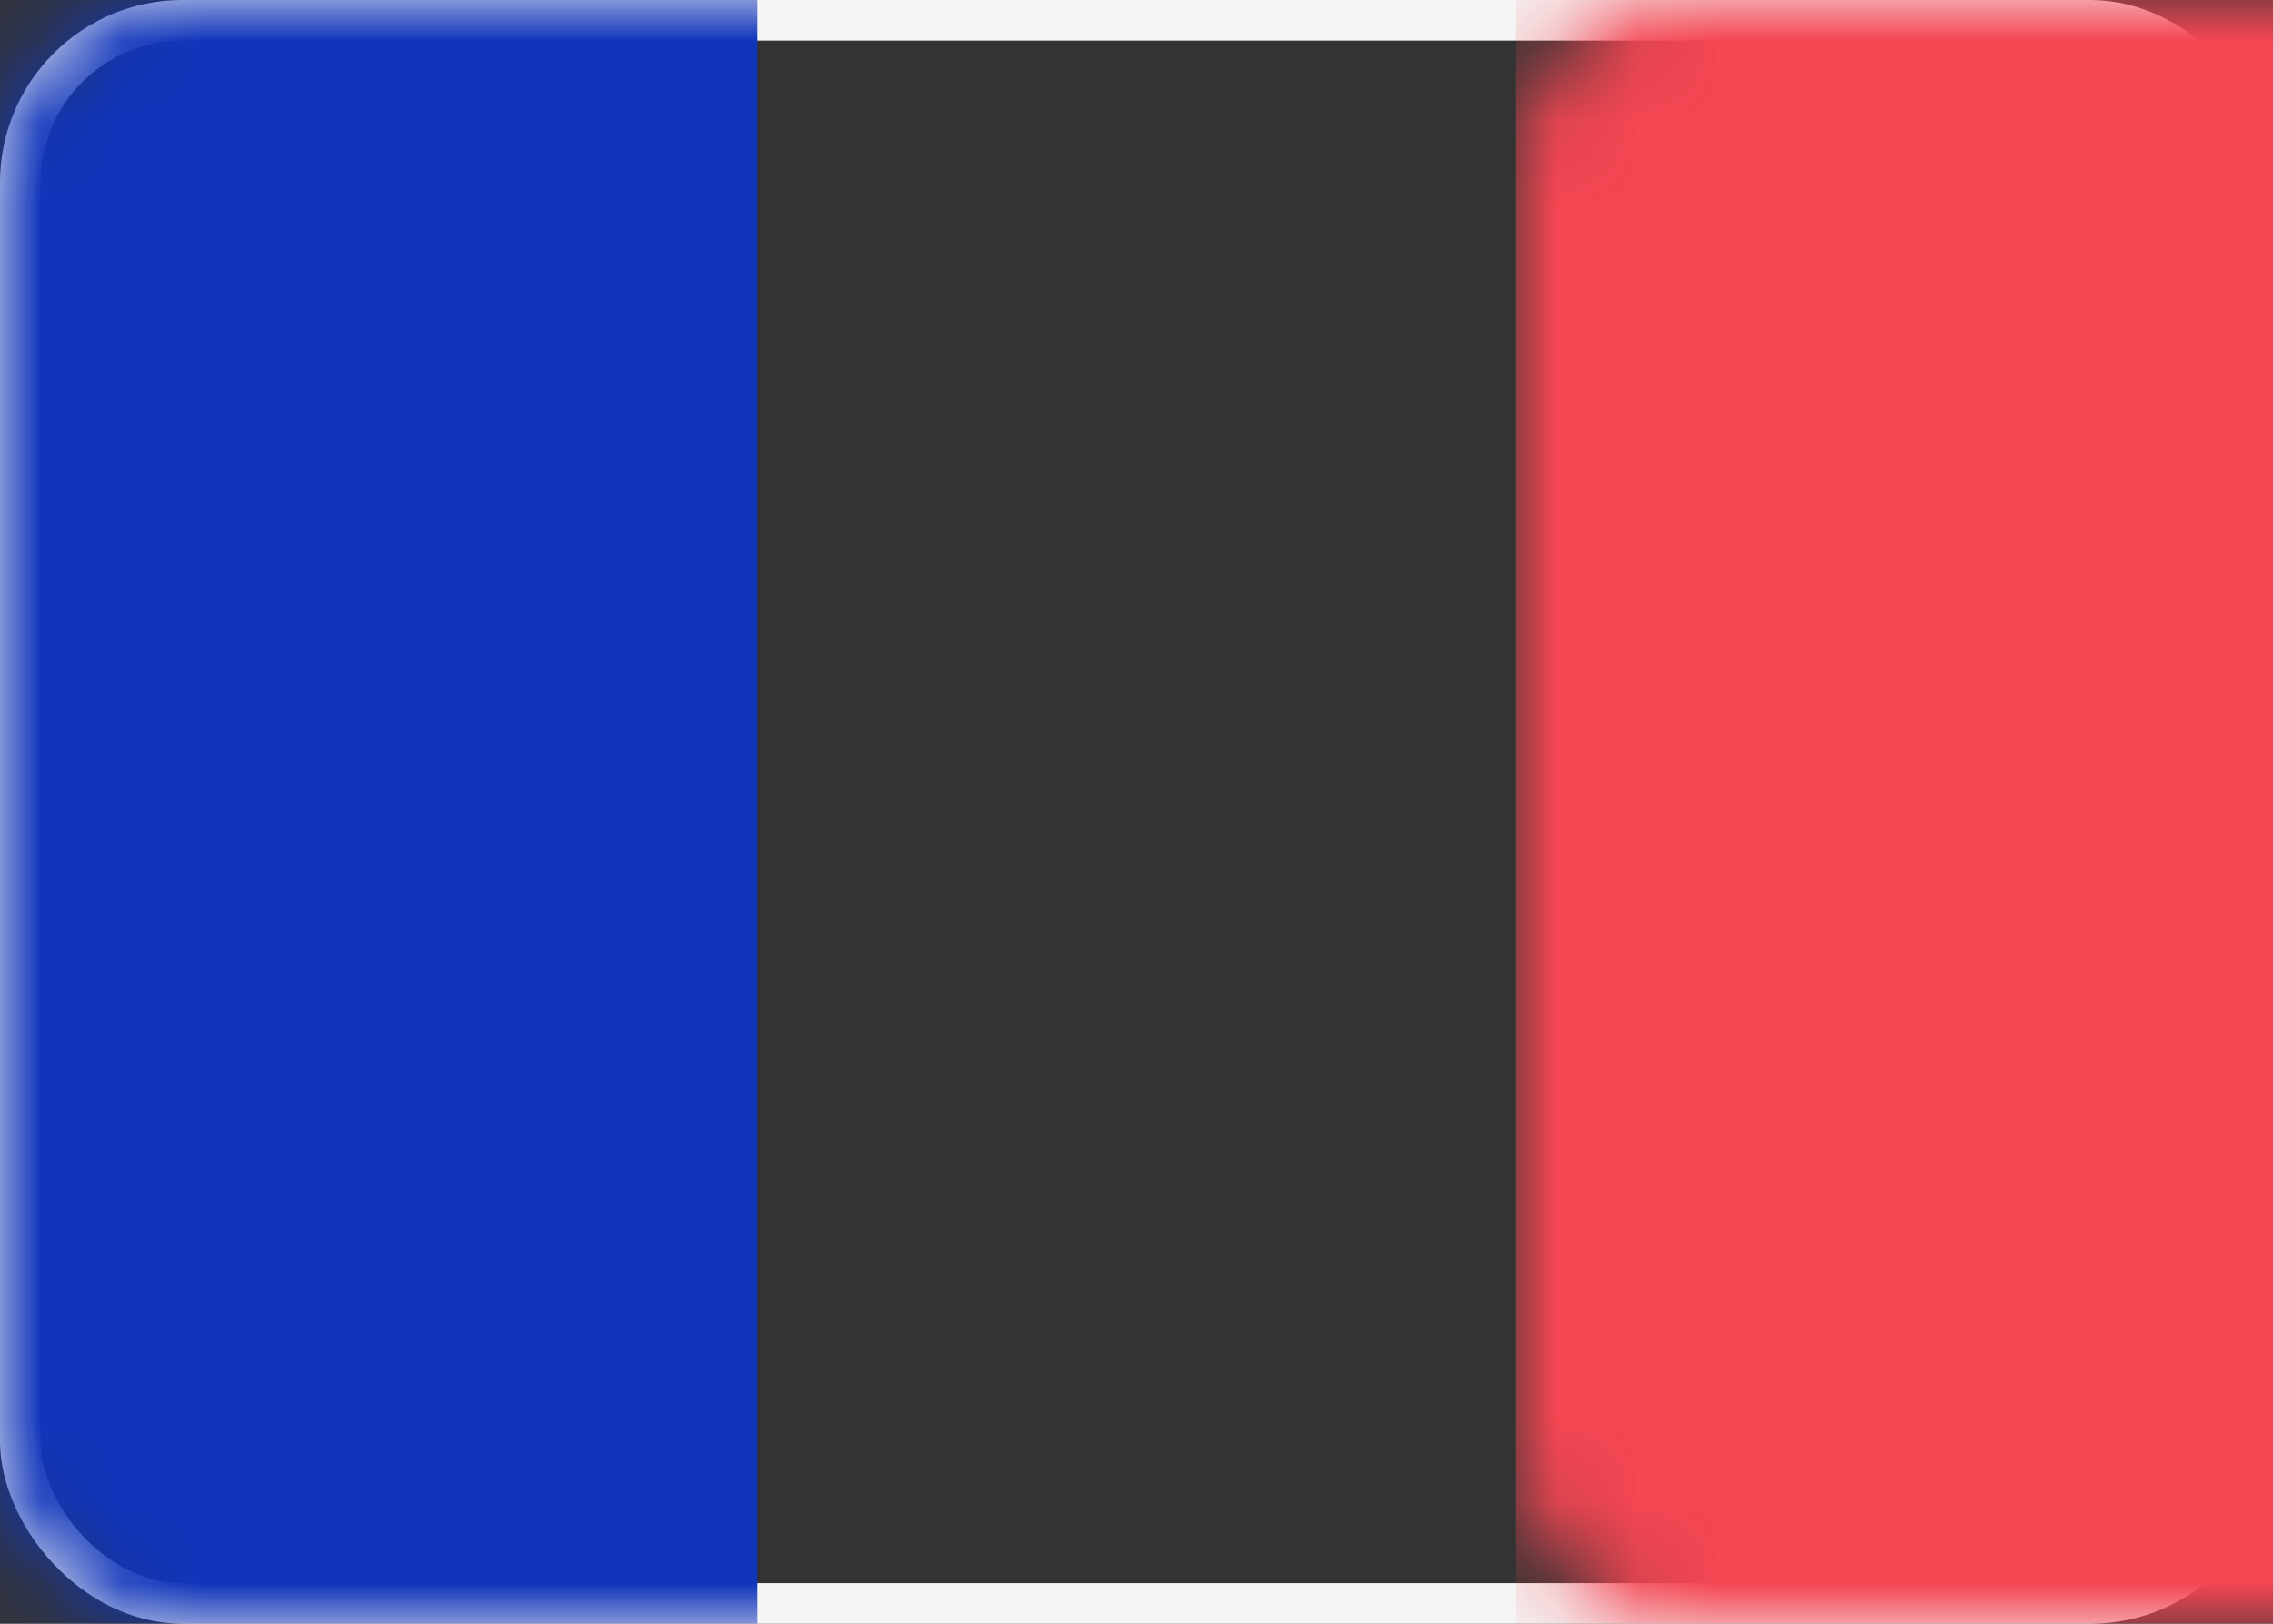
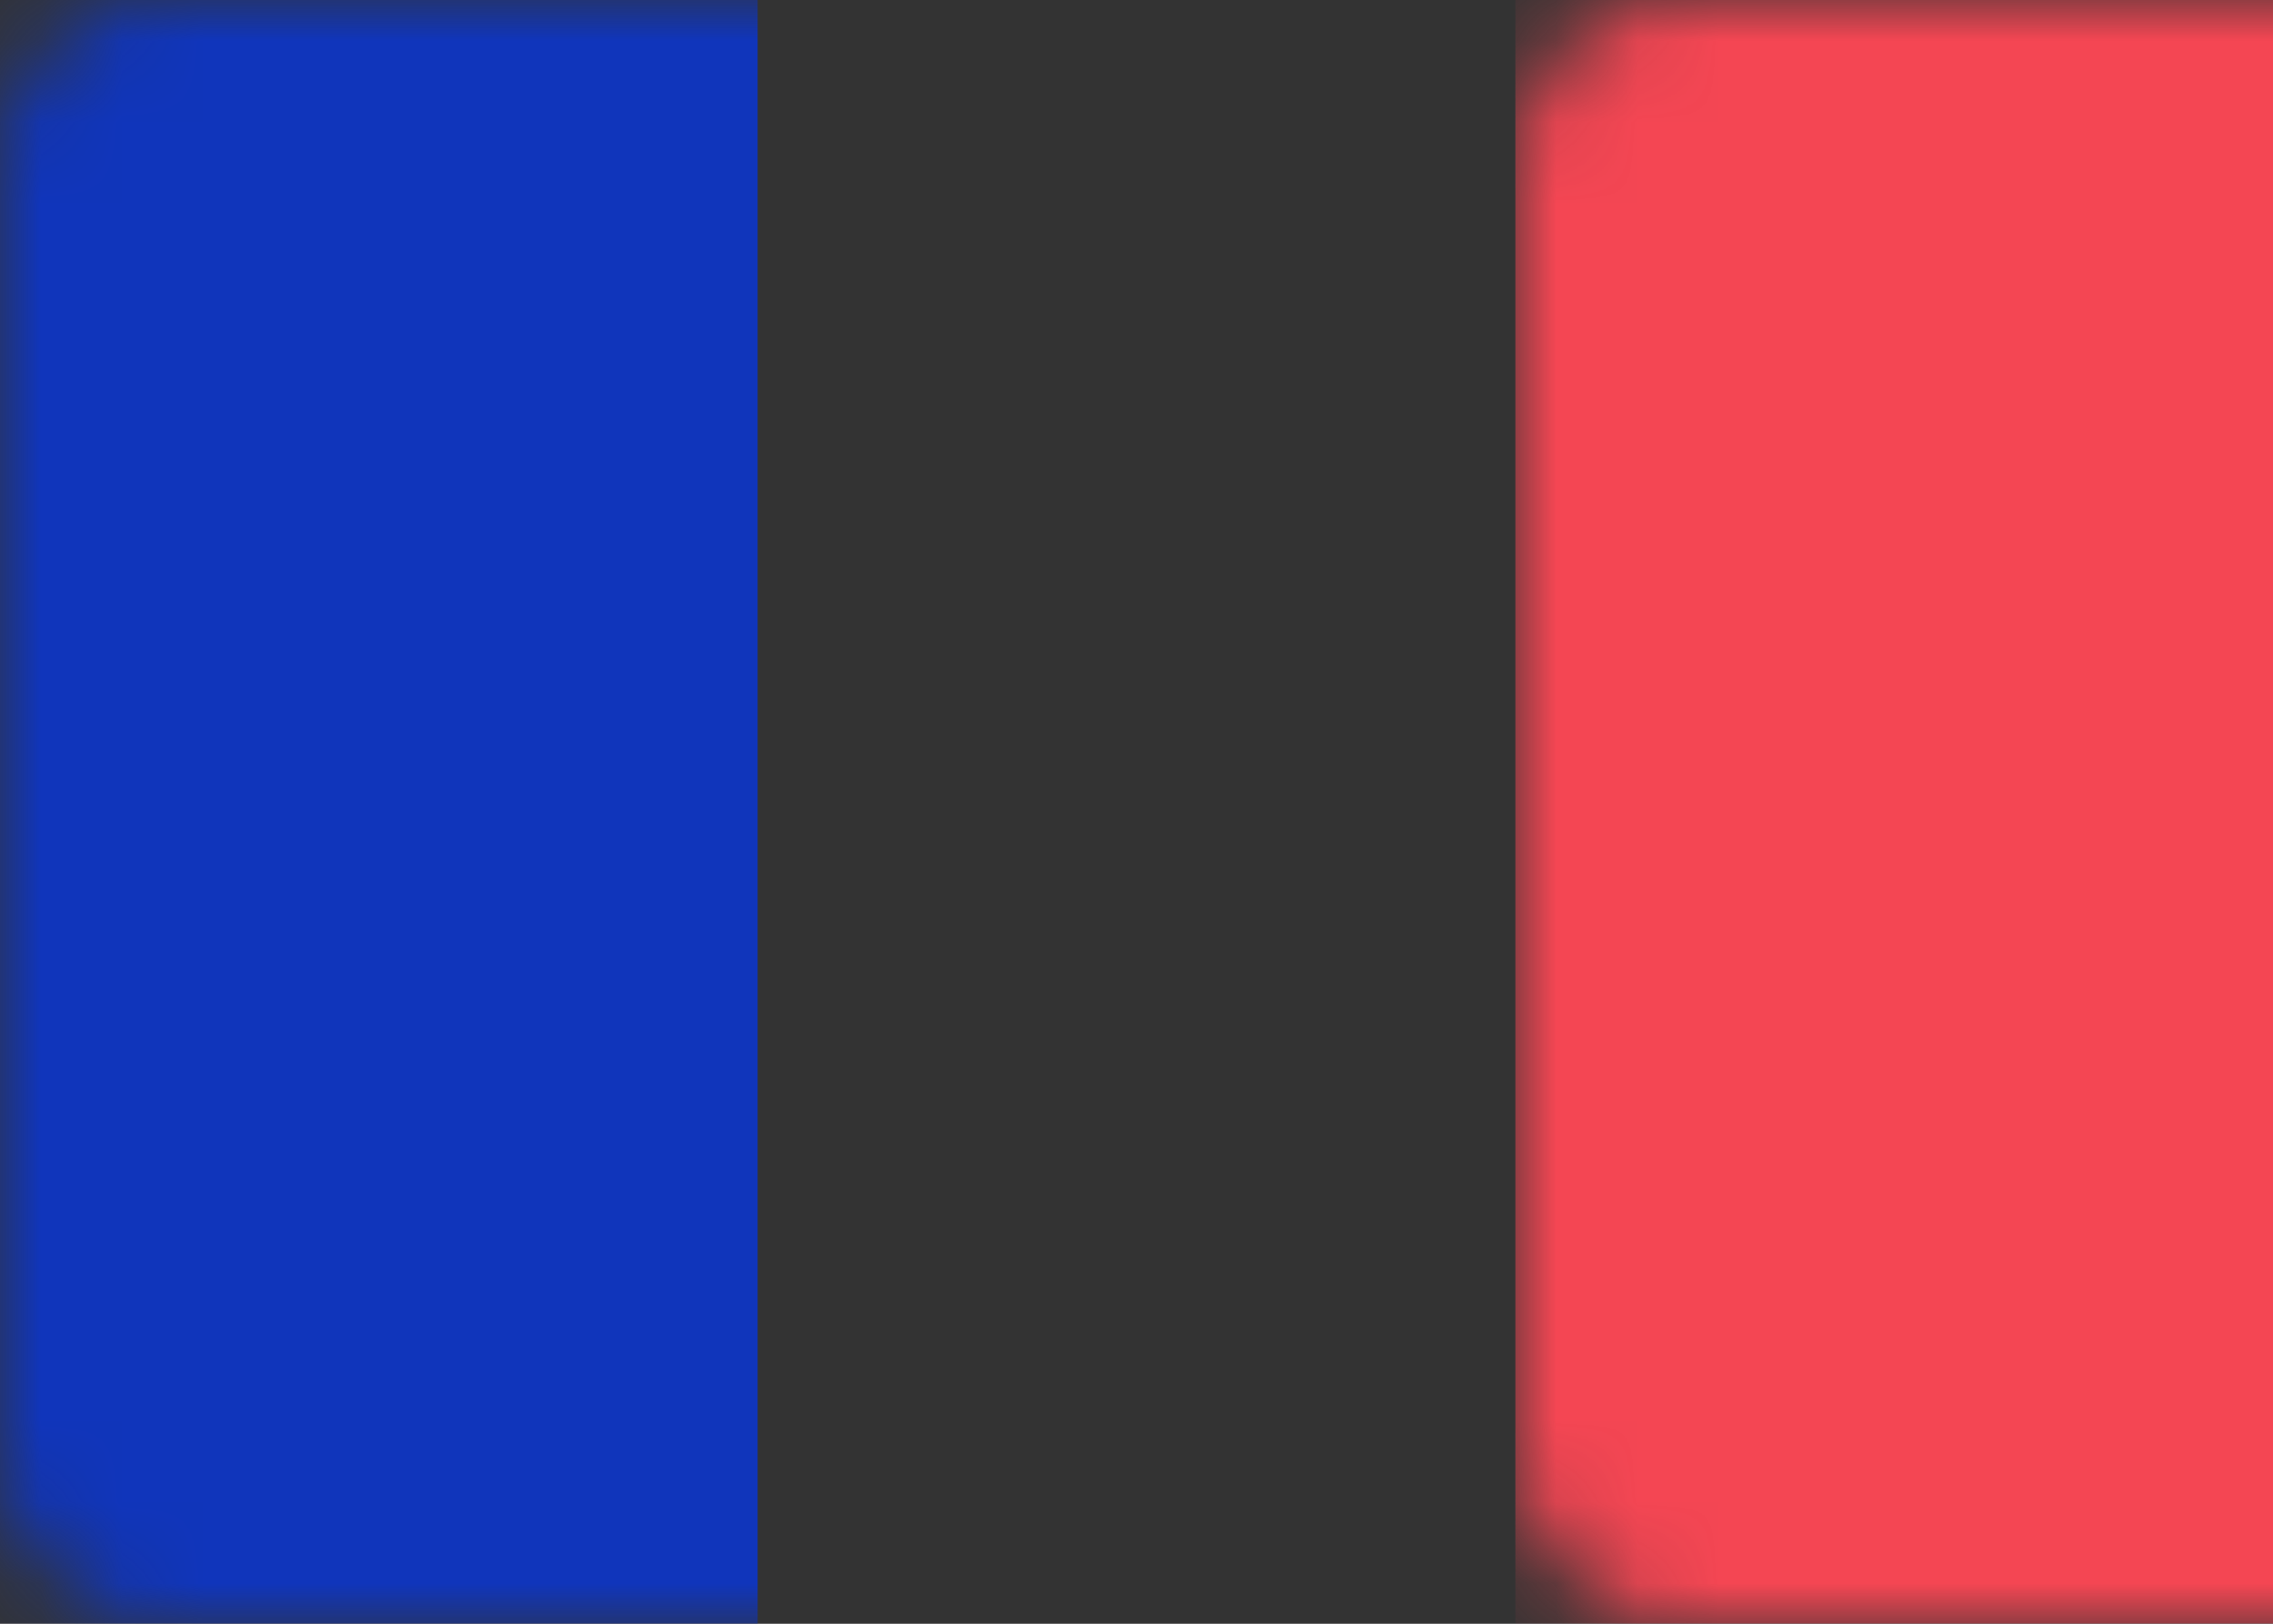
<svg xmlns="http://www.w3.org/2000/svg" xmlns:xlink="http://www.w3.org/1999/xlink" width="28px" height="20px" viewBox="0 0 28 20" version="1.1">
  <rect x="0" y="0" width="28" height="20" fill="#333333" stroke="none" />
  <defs>
    <rect id="path-3js4lrh-mj-1" x="0" y="0" width="28" height="20" rx="2" />
  </defs>
  <g id="0-Main-Menu" stroke="none" stroke-width="1" fill="none" fill-rule="evenodd">
    <g id="Menu/logged-out" transform="translate(-1292, -180)">
      <g id="Group" transform="translate(1279, 62)">
        <g id="FR" transform="translate(13, 118)">
          <mask id="mask-3js4lrh-mj-2" fill="white">
            <use xlink:href="#path-3js4lrh-mj-1" />
          </mask>
-           <rect stroke="#F5F5F5" stroke-width="0.5" x="0.25" y="0.25" width="27.5" height="19.5" rx="2" />
          <rect id="Mask" fill="#F44653" mask="url(#mask-3js4lrh-mj-2)" x="18.667" y="0" width="9.333" height="20" />
          <rect id="Rectangle-2" fill="#1035BB" mask="url(#mask-3js4lrh-mj-2)" x="0" y="0" width="9.333" height="20" />
        </g>
      </g>
    </g>
  </g>
</svg>